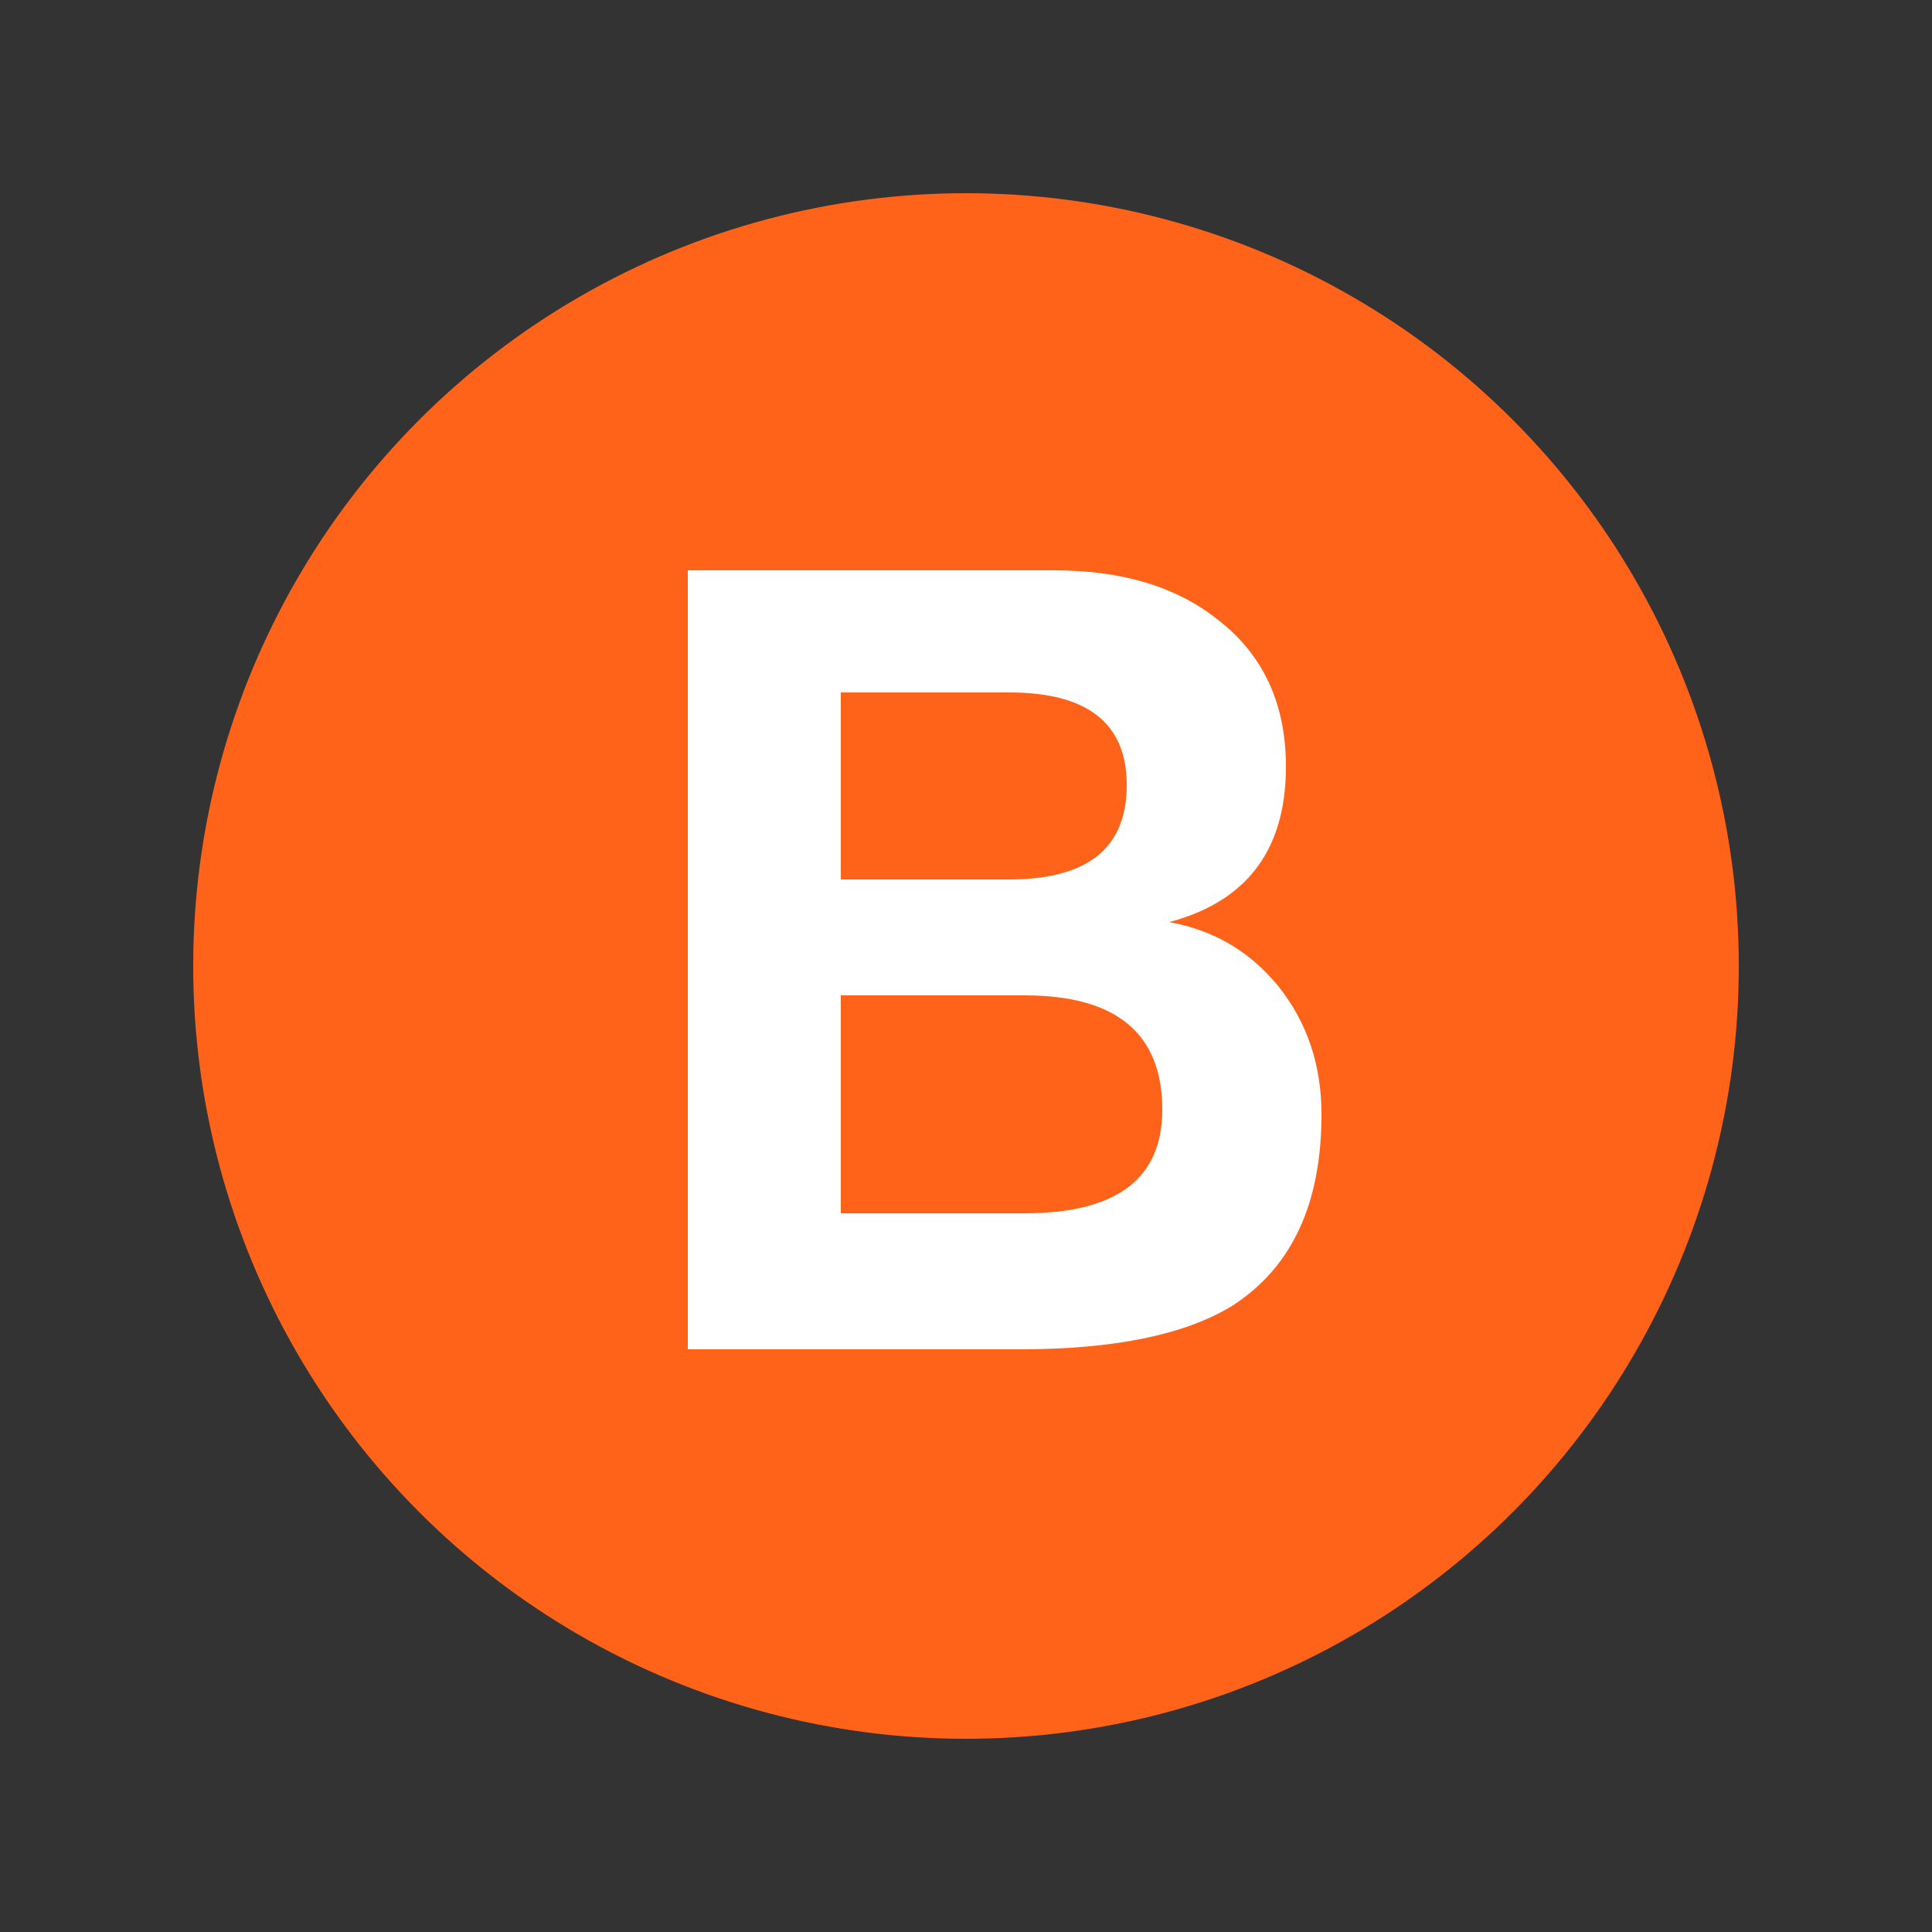
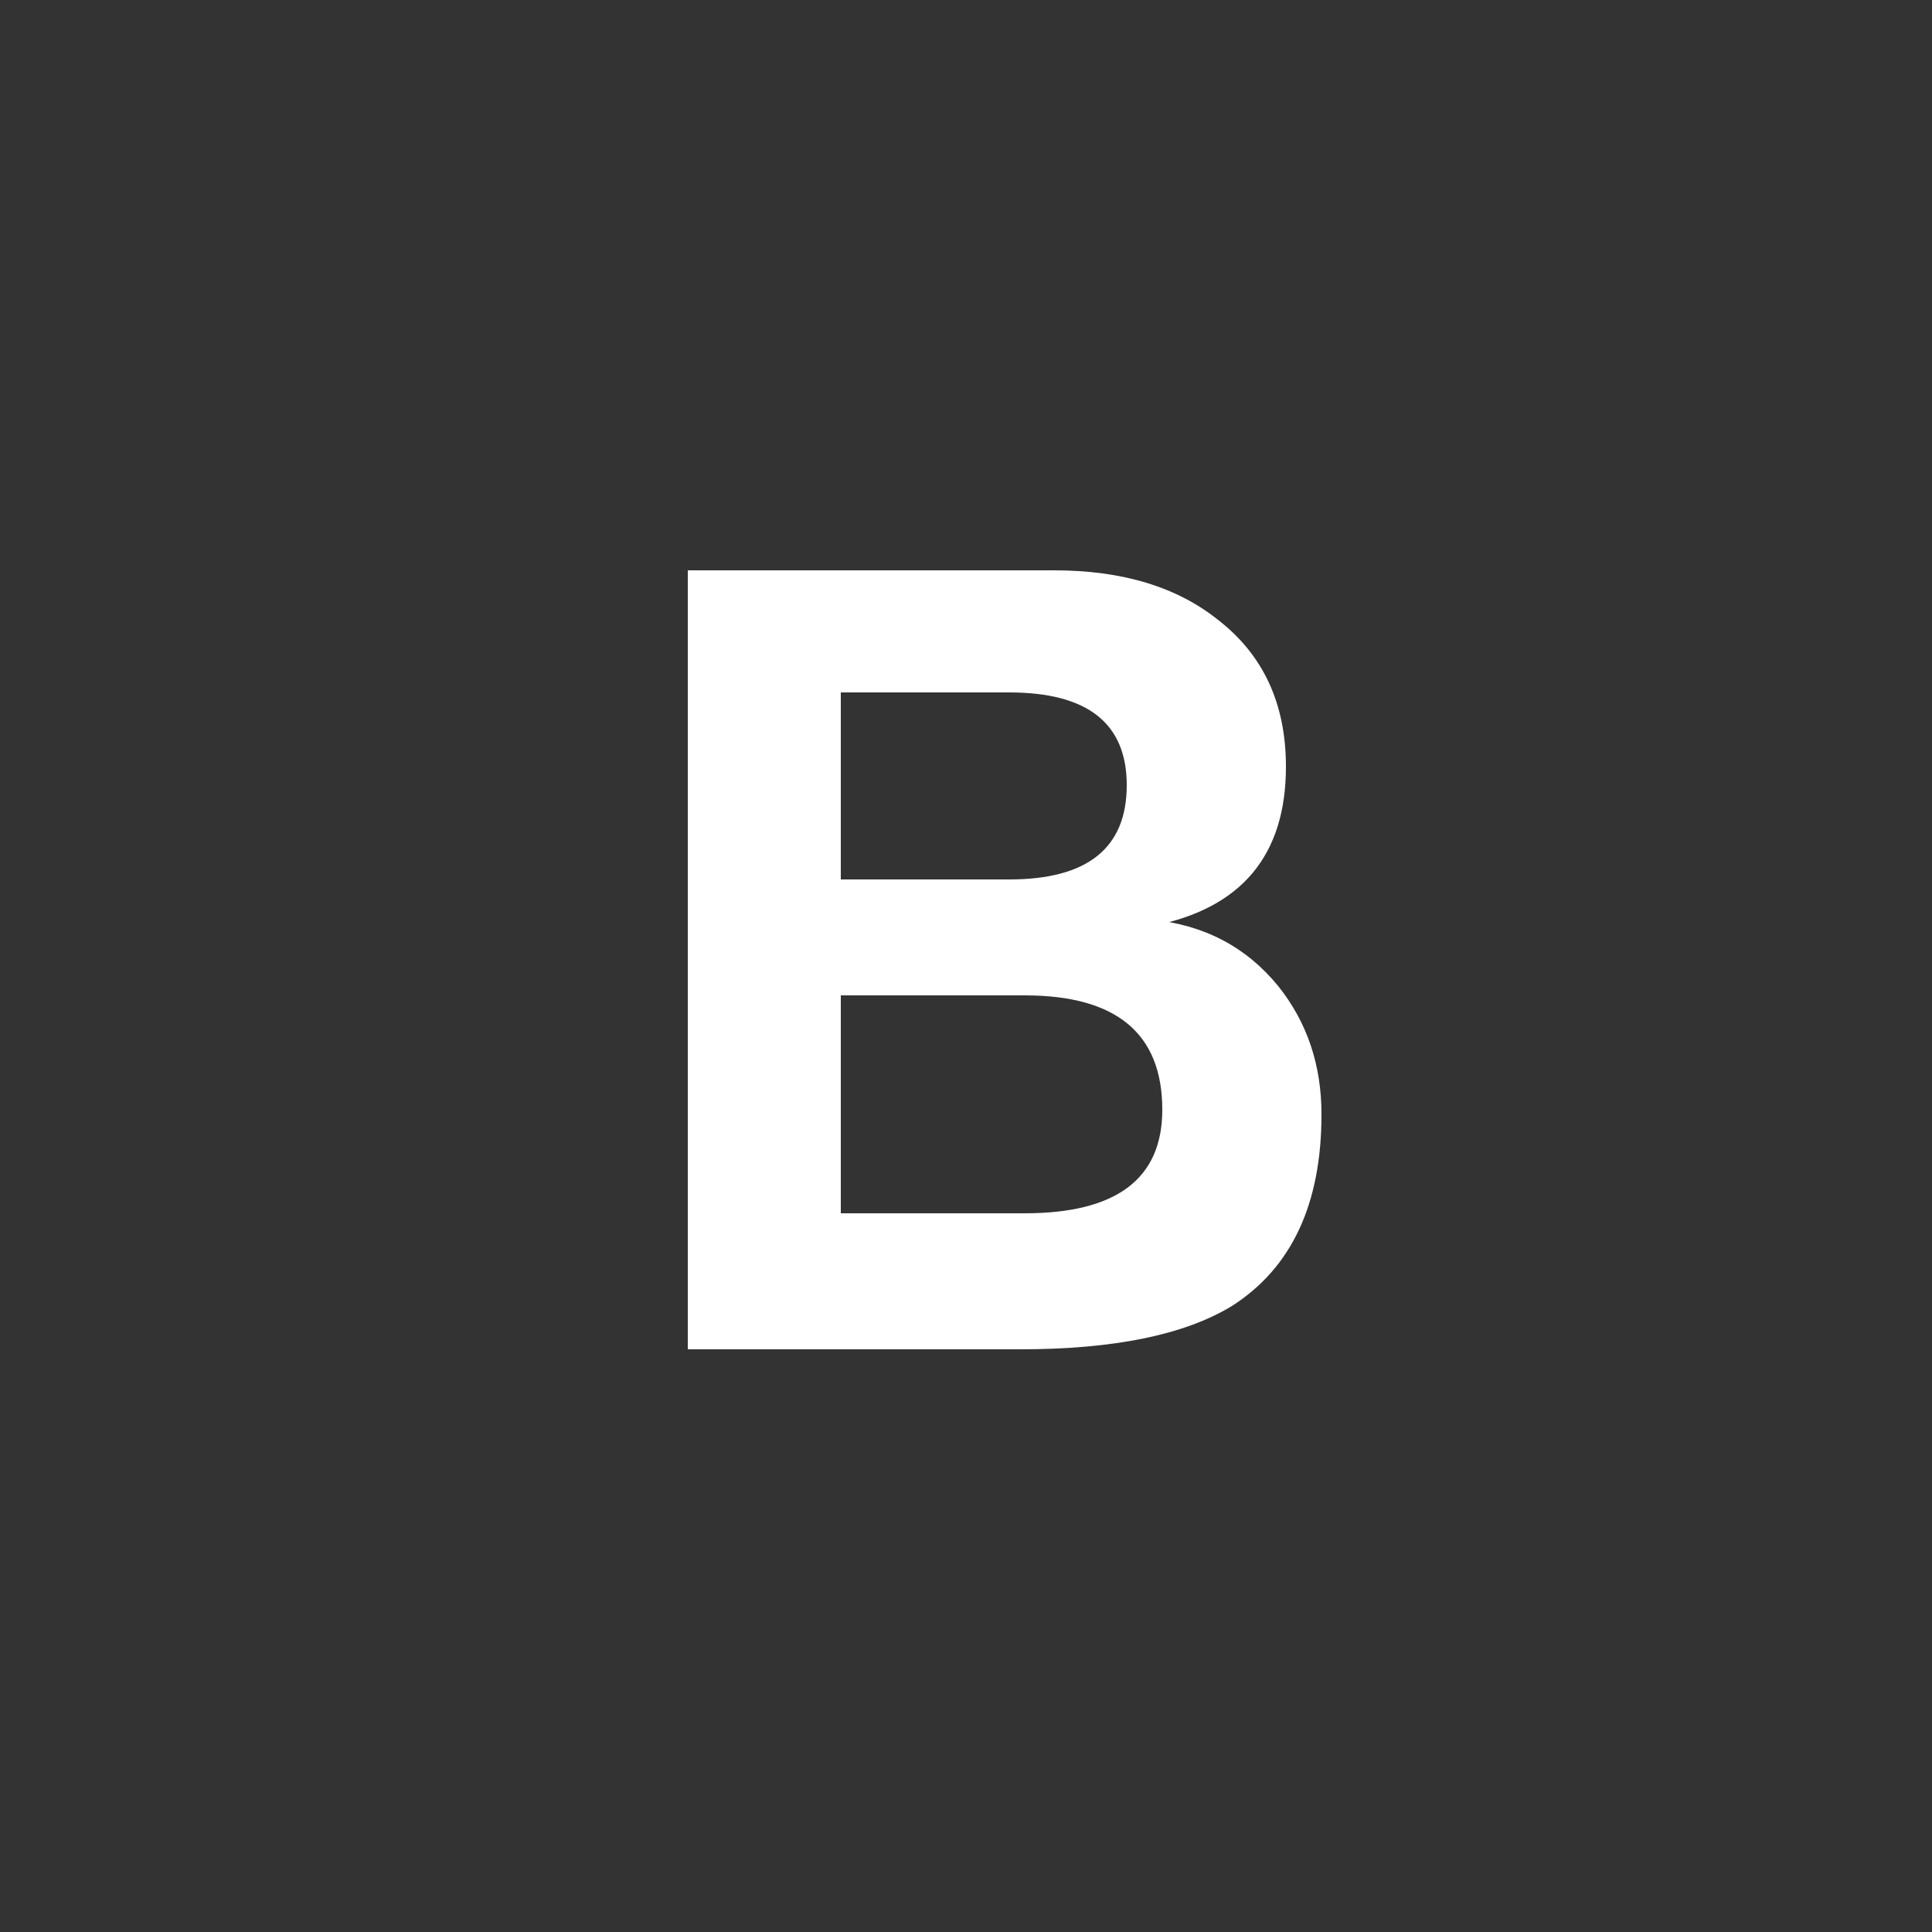
<svg xmlns="http://www.w3.org/2000/svg" viewBox="0 0 125 125" height="250px" width="250px">
  <rect x="0" y="0" width="125" height="125" fill="#333333" stroke="none" />
  <title>NYCS Bullet, Standard Set - B Local</title>
-   <circle fill="#FF6319" r="50" cy="62.5" cx="62.5" />
  <path fill="#FFF" d="M85.5,72.1c0-3.2-0.933-5.967-2.8-8.3c-2.067-2.533-4.8-3.967-8.2-4.3l0.2,0.2l-0.1,0.2c5.733-1.133,8.6-4.567,8.6-10.3c0-4.067-1.467-7.233-4.4-9.5c-2.667-2.133-6.2-3.2-10.6-3.2H44.5v50.4H66c6.067,0,10.633-0.933,13.7-2.8C83.567,82.033,85.5,77.9,85.5,72.1zM72.9,50.8c0,4.067-2.533,6.1-7.6,6.1H54.4V44.8h10.9C70.367,44.8,72.9,46.8,72.9,50.8z M75.2,71.8c0,4.467-2.967,6.7-8.9,6.7H54.4V64.4h11.9C72.233,64.4,75.2,66.867,75.2,71.8z" />
</svg>